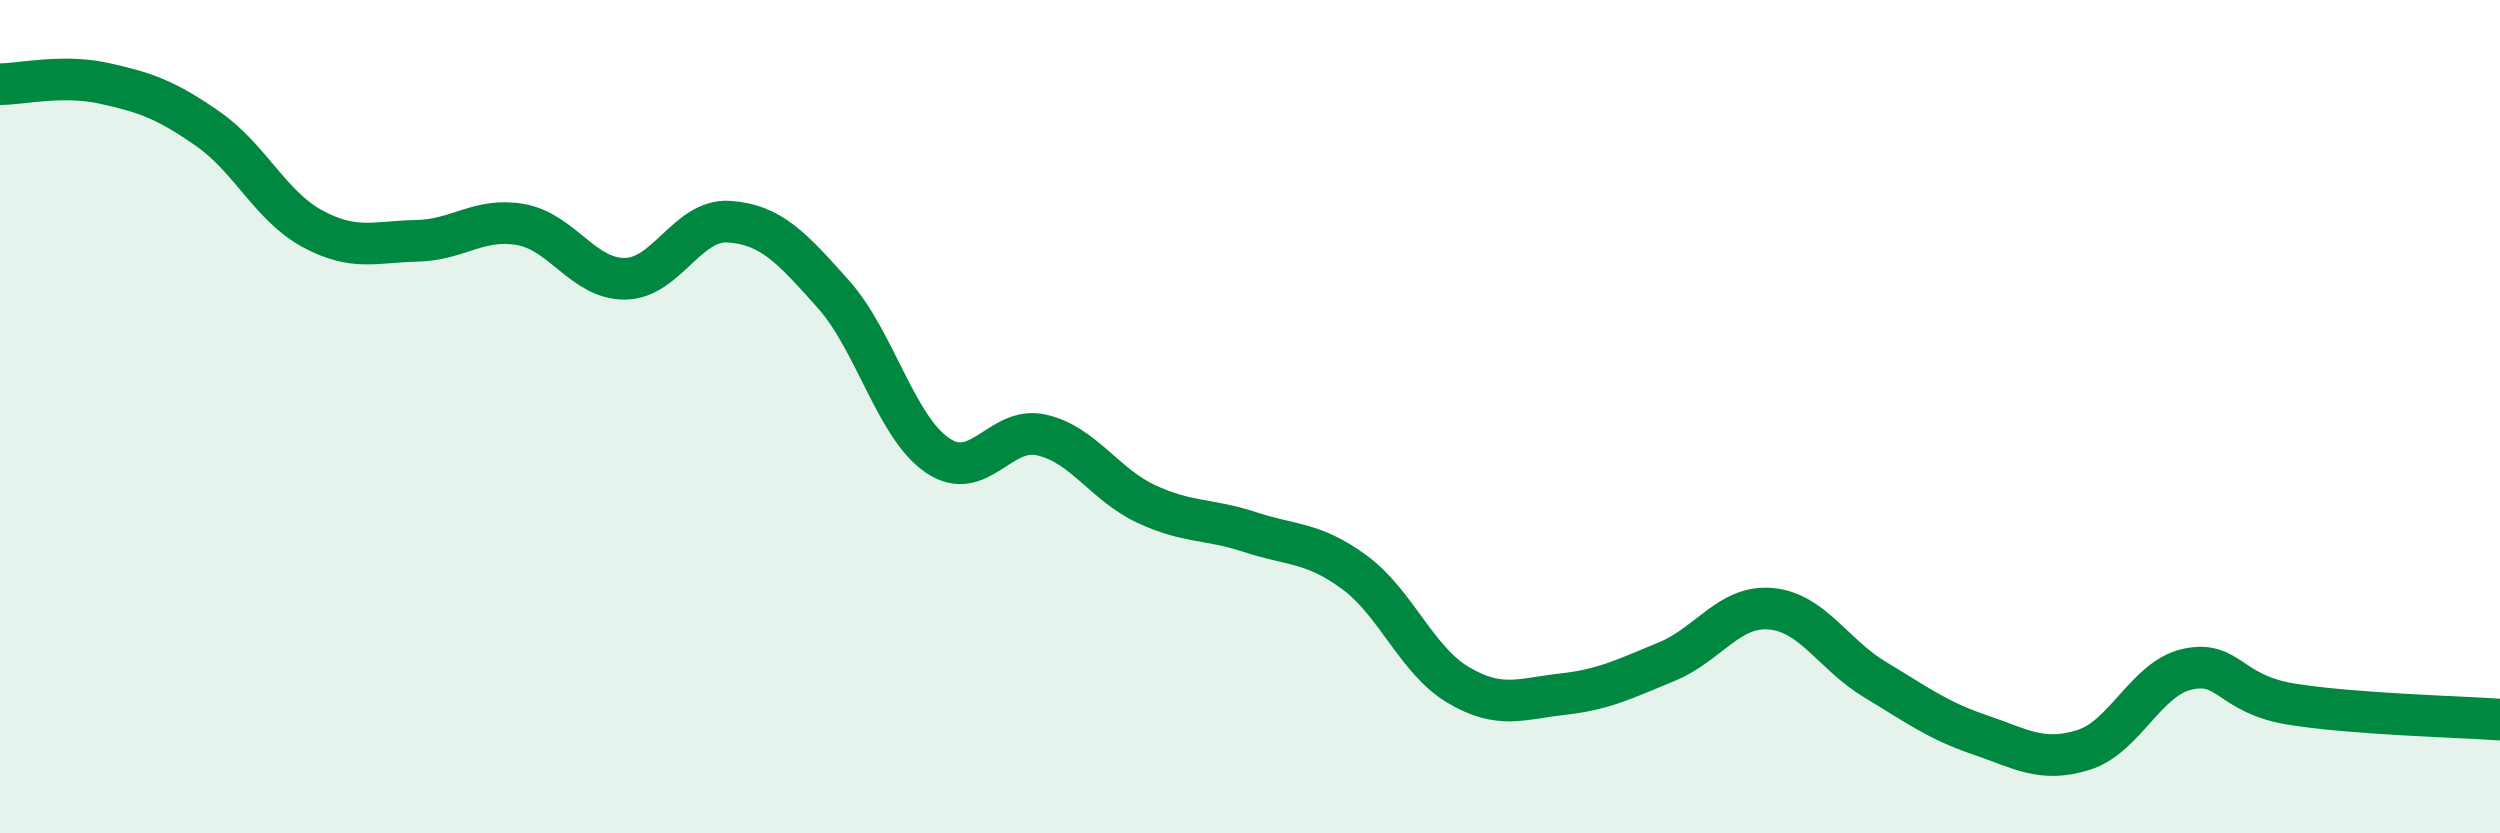
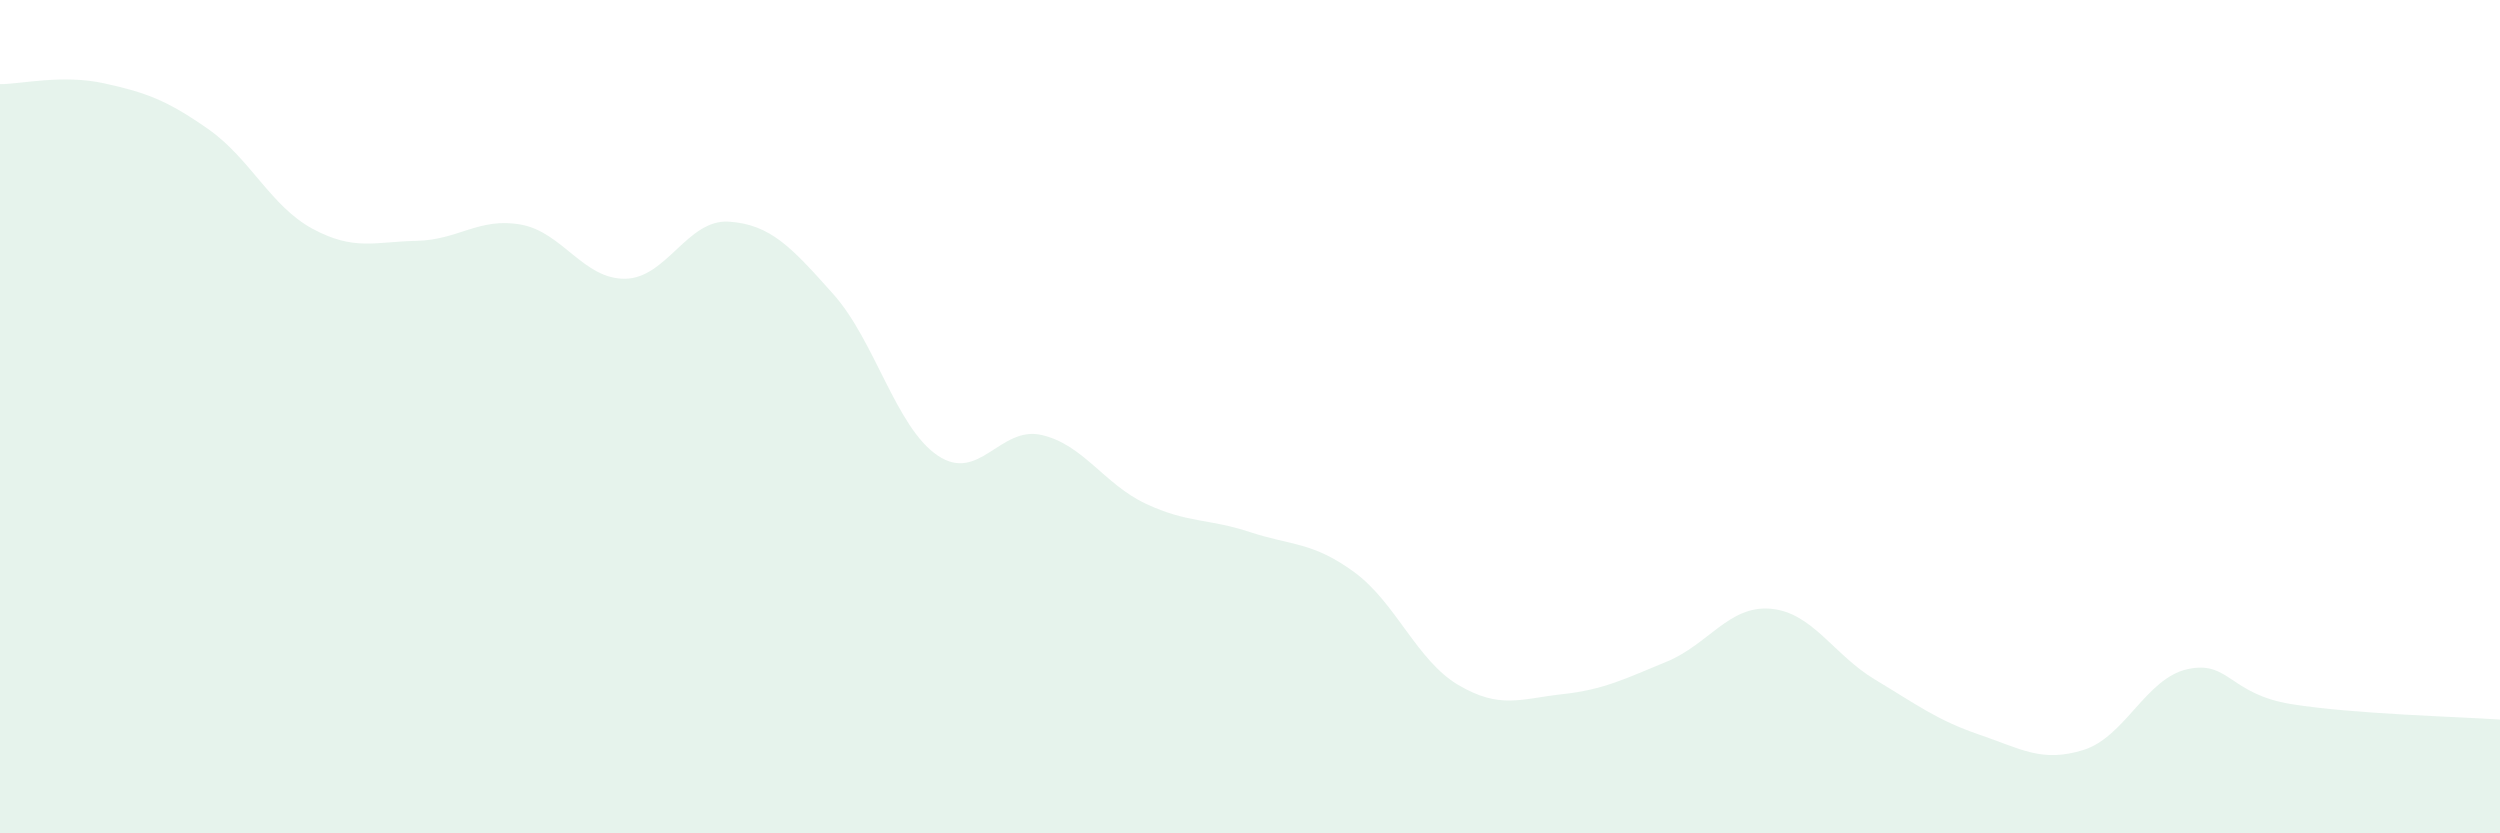
<svg xmlns="http://www.w3.org/2000/svg" width="60" height="20" viewBox="0 0 60 20">
  <path d="M 0,2.02 C 0.5,2.02 1.5,1.78 2.5,2 C 3.5,2.22 4,2.4 5,3.1 C 6,3.8 6.5,4.95 7.5,5.49 C 8.5,6.03 9,5.8 10,5.78 C 11,5.76 11.5,5.21 12.5,5.39 C 13.5,5.57 14,6.7 15,6.69 C 16,6.68 16.5,5.25 17.5,5.32 C 18.5,5.39 19,5.94 20,7.06 C 21,8.18 21.5,10.25 22.5,10.93 C 23.5,11.61 24,10.21 25,10.44 C 26,10.67 26.5,11.62 27.5,12.09 C 28.5,12.56 29,12.44 30,12.77 C 31,13.1 31.5,13 32.5,13.73 C 33.5,14.46 34,15.85 35,16.44 C 36,17.03 36.5,16.77 37.5,16.66 C 38.5,16.55 39,16.29 40,15.88 C 41,15.47 41.5,14.52 42.5,14.61 C 43.5,14.7 44,15.71 45,16.31 C 46,16.91 46.5,17.29 47.5,17.63 C 48.5,17.97 49,18.31 50,18 C 51,17.69 51.5,16.28 52.5,16.06 C 53.5,15.84 53.5,16.66 55,16.9 C 56.5,17.14 59,17.2 60,17.27L60 20L0 20Z" fill="#008740" opacity="0.1" stroke-linecap="round" stroke-linejoin="round" />
-   <path d="M 0,2.02 C 0.5,2.02 1.5,1.78 2.5,2 C 3.5,2.22 4,2.4 5,3.1 C 6,3.8 6.5,4.95 7.5,5.49 C 8.5,6.03 9,5.8 10,5.78 C 11,5.76 11.5,5.21 12.5,5.39 C 13.5,5.57 14,6.7 15,6.69 C 16,6.68 16.5,5.25 17.5,5.32 C 18.5,5.39 19,5.94 20,7.06 C 21,8.18 21.5,10.25 22.5,10.93 C 23.5,11.61 24,10.21 25,10.44 C 26,10.67 26.5,11.62 27.5,12.09 C 28.5,12.56 29,12.44 30,12.77 C 31,13.1 31.5,13 32.5,13.73 C 33.5,14.46 34,15.85 35,16.44 C 36,17.03 36.5,16.77 37.5,16.66 C 38.5,16.55 39,16.29 40,15.88 C 41,15.47 41.5,14.52 42.5,14.61 C 43.5,14.7 44,15.71 45,16.31 C 46,16.91 46.5,17.29 47.5,17.63 C 48.5,17.97 49,18.31 50,18 C 51,17.69 51.5,16.28 52.5,16.06 C 53.5,15.84 53.5,16.66 55,16.9 C 56.5,17.14 59,17.2 60,17.27" stroke="#008740" stroke-width="1" fill="none" stroke-linecap="round" stroke-linejoin="round" />
</svg>